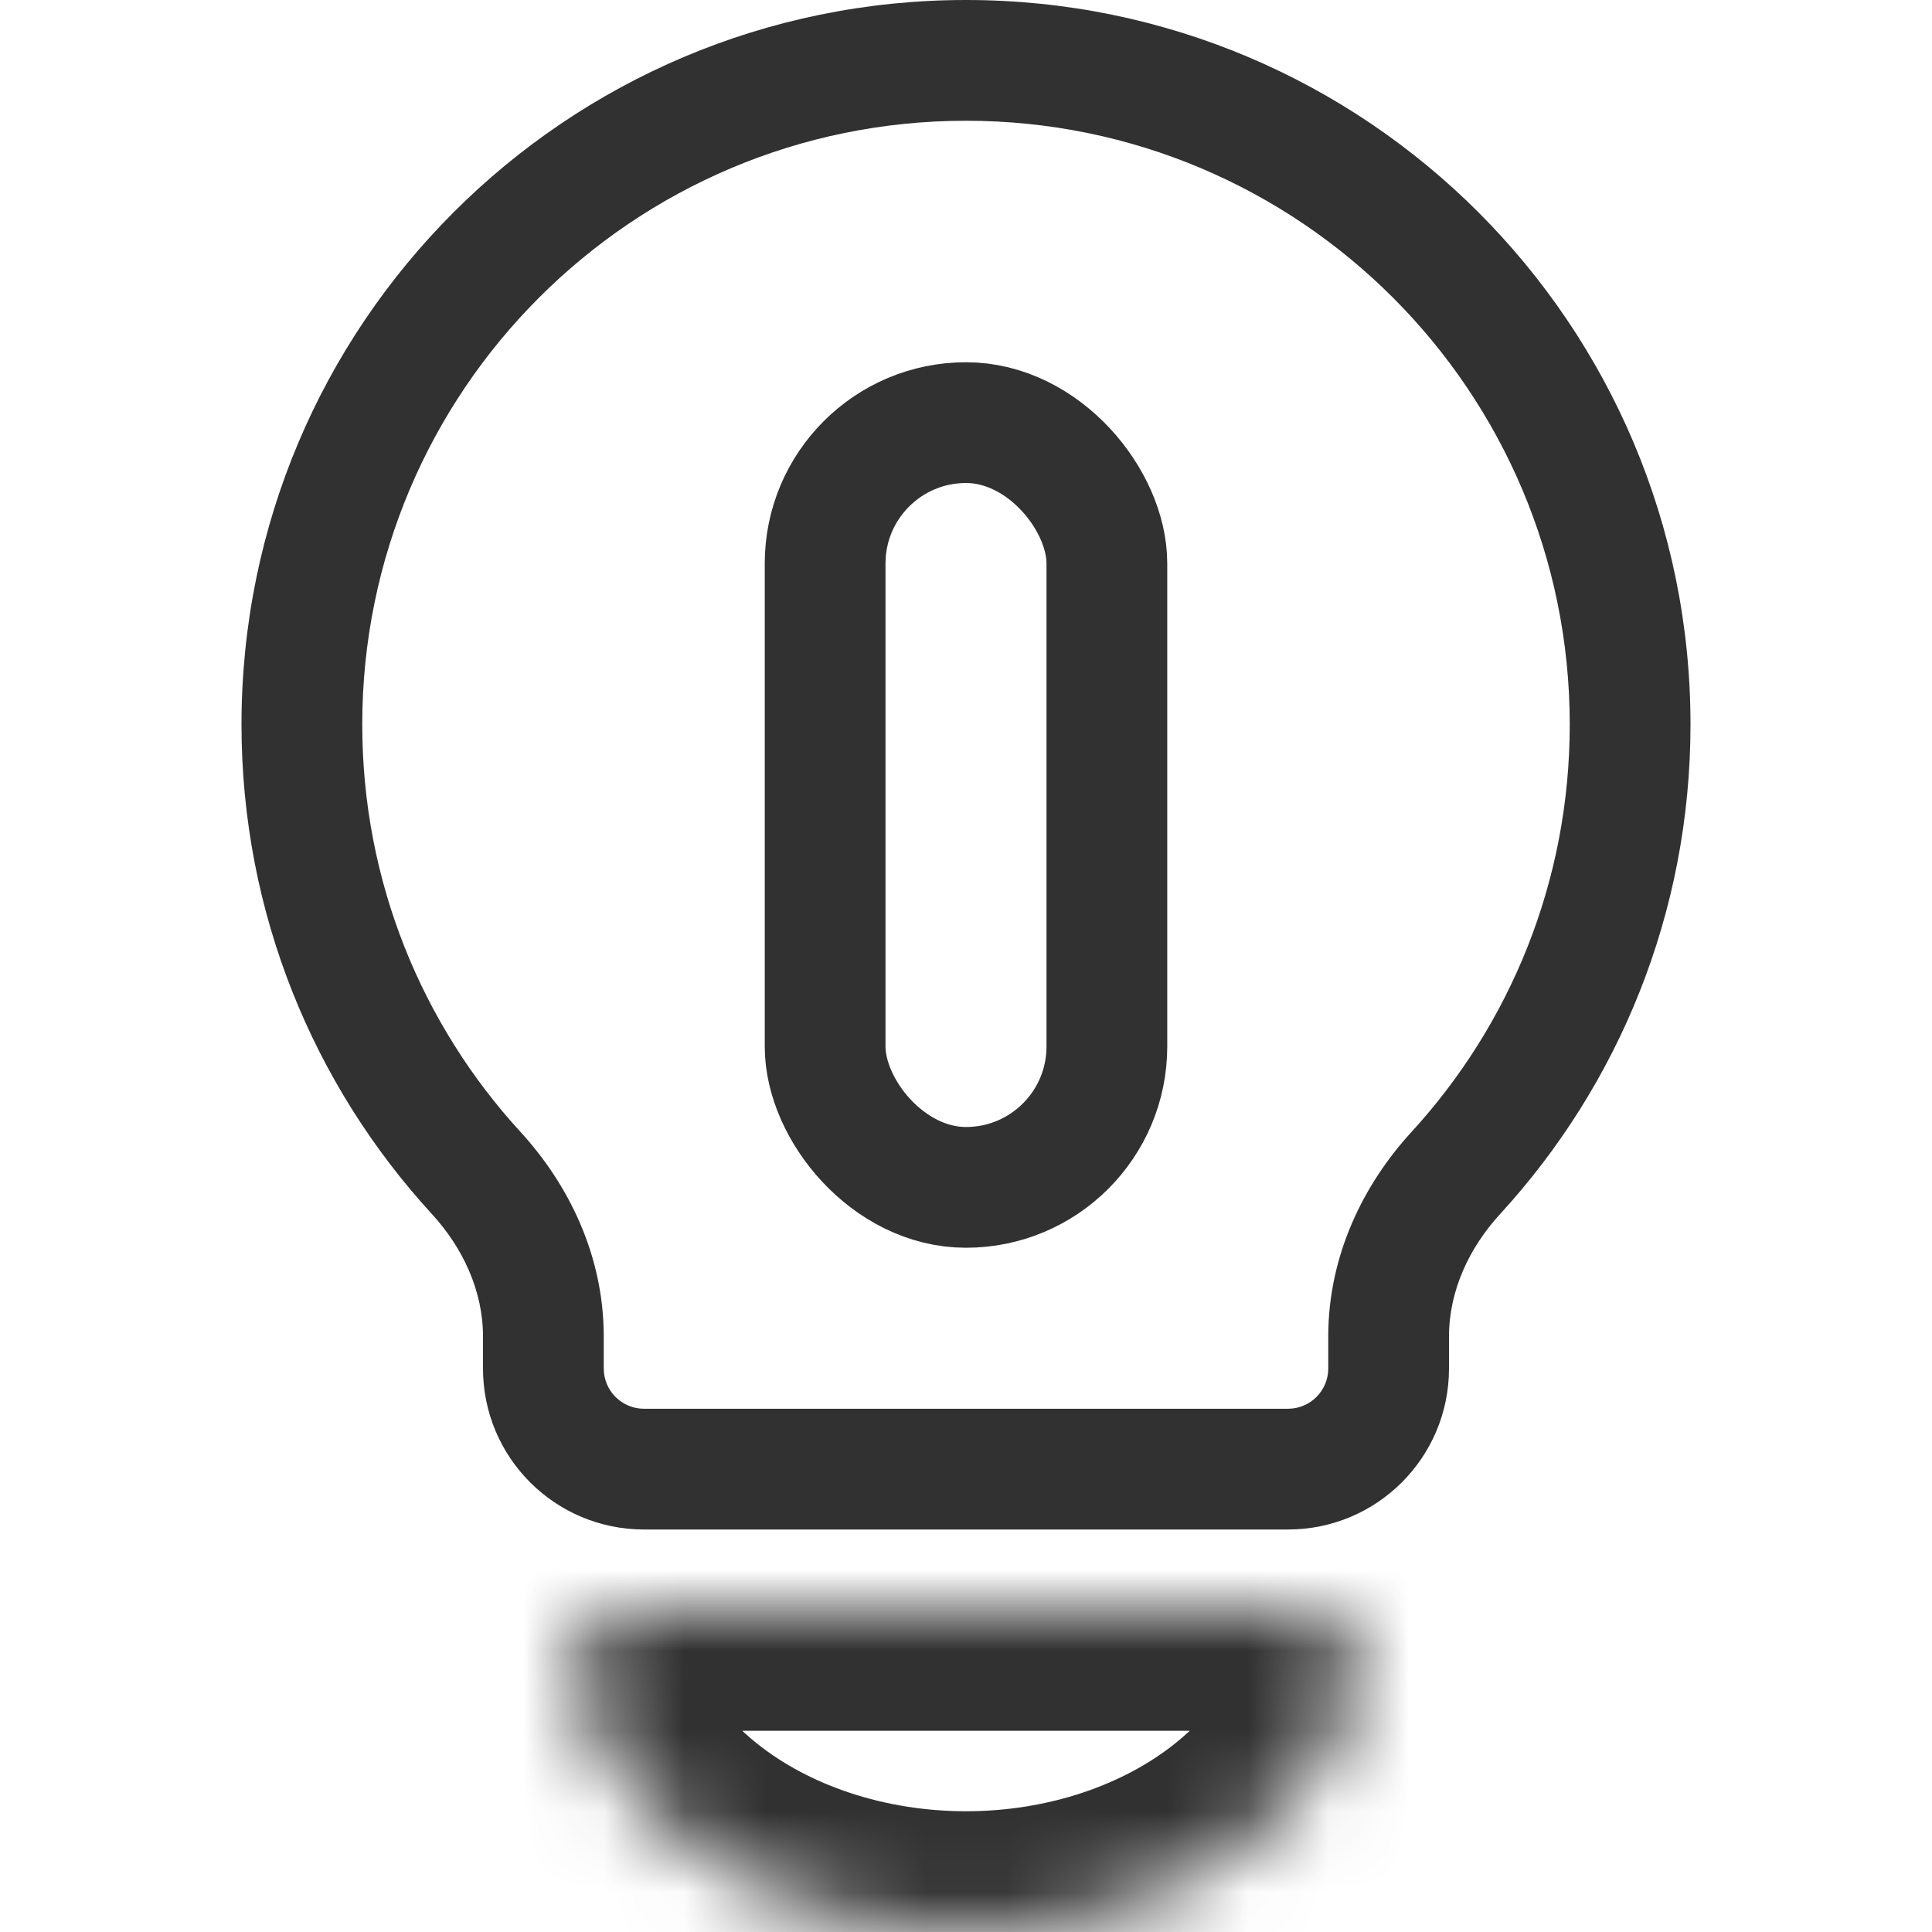
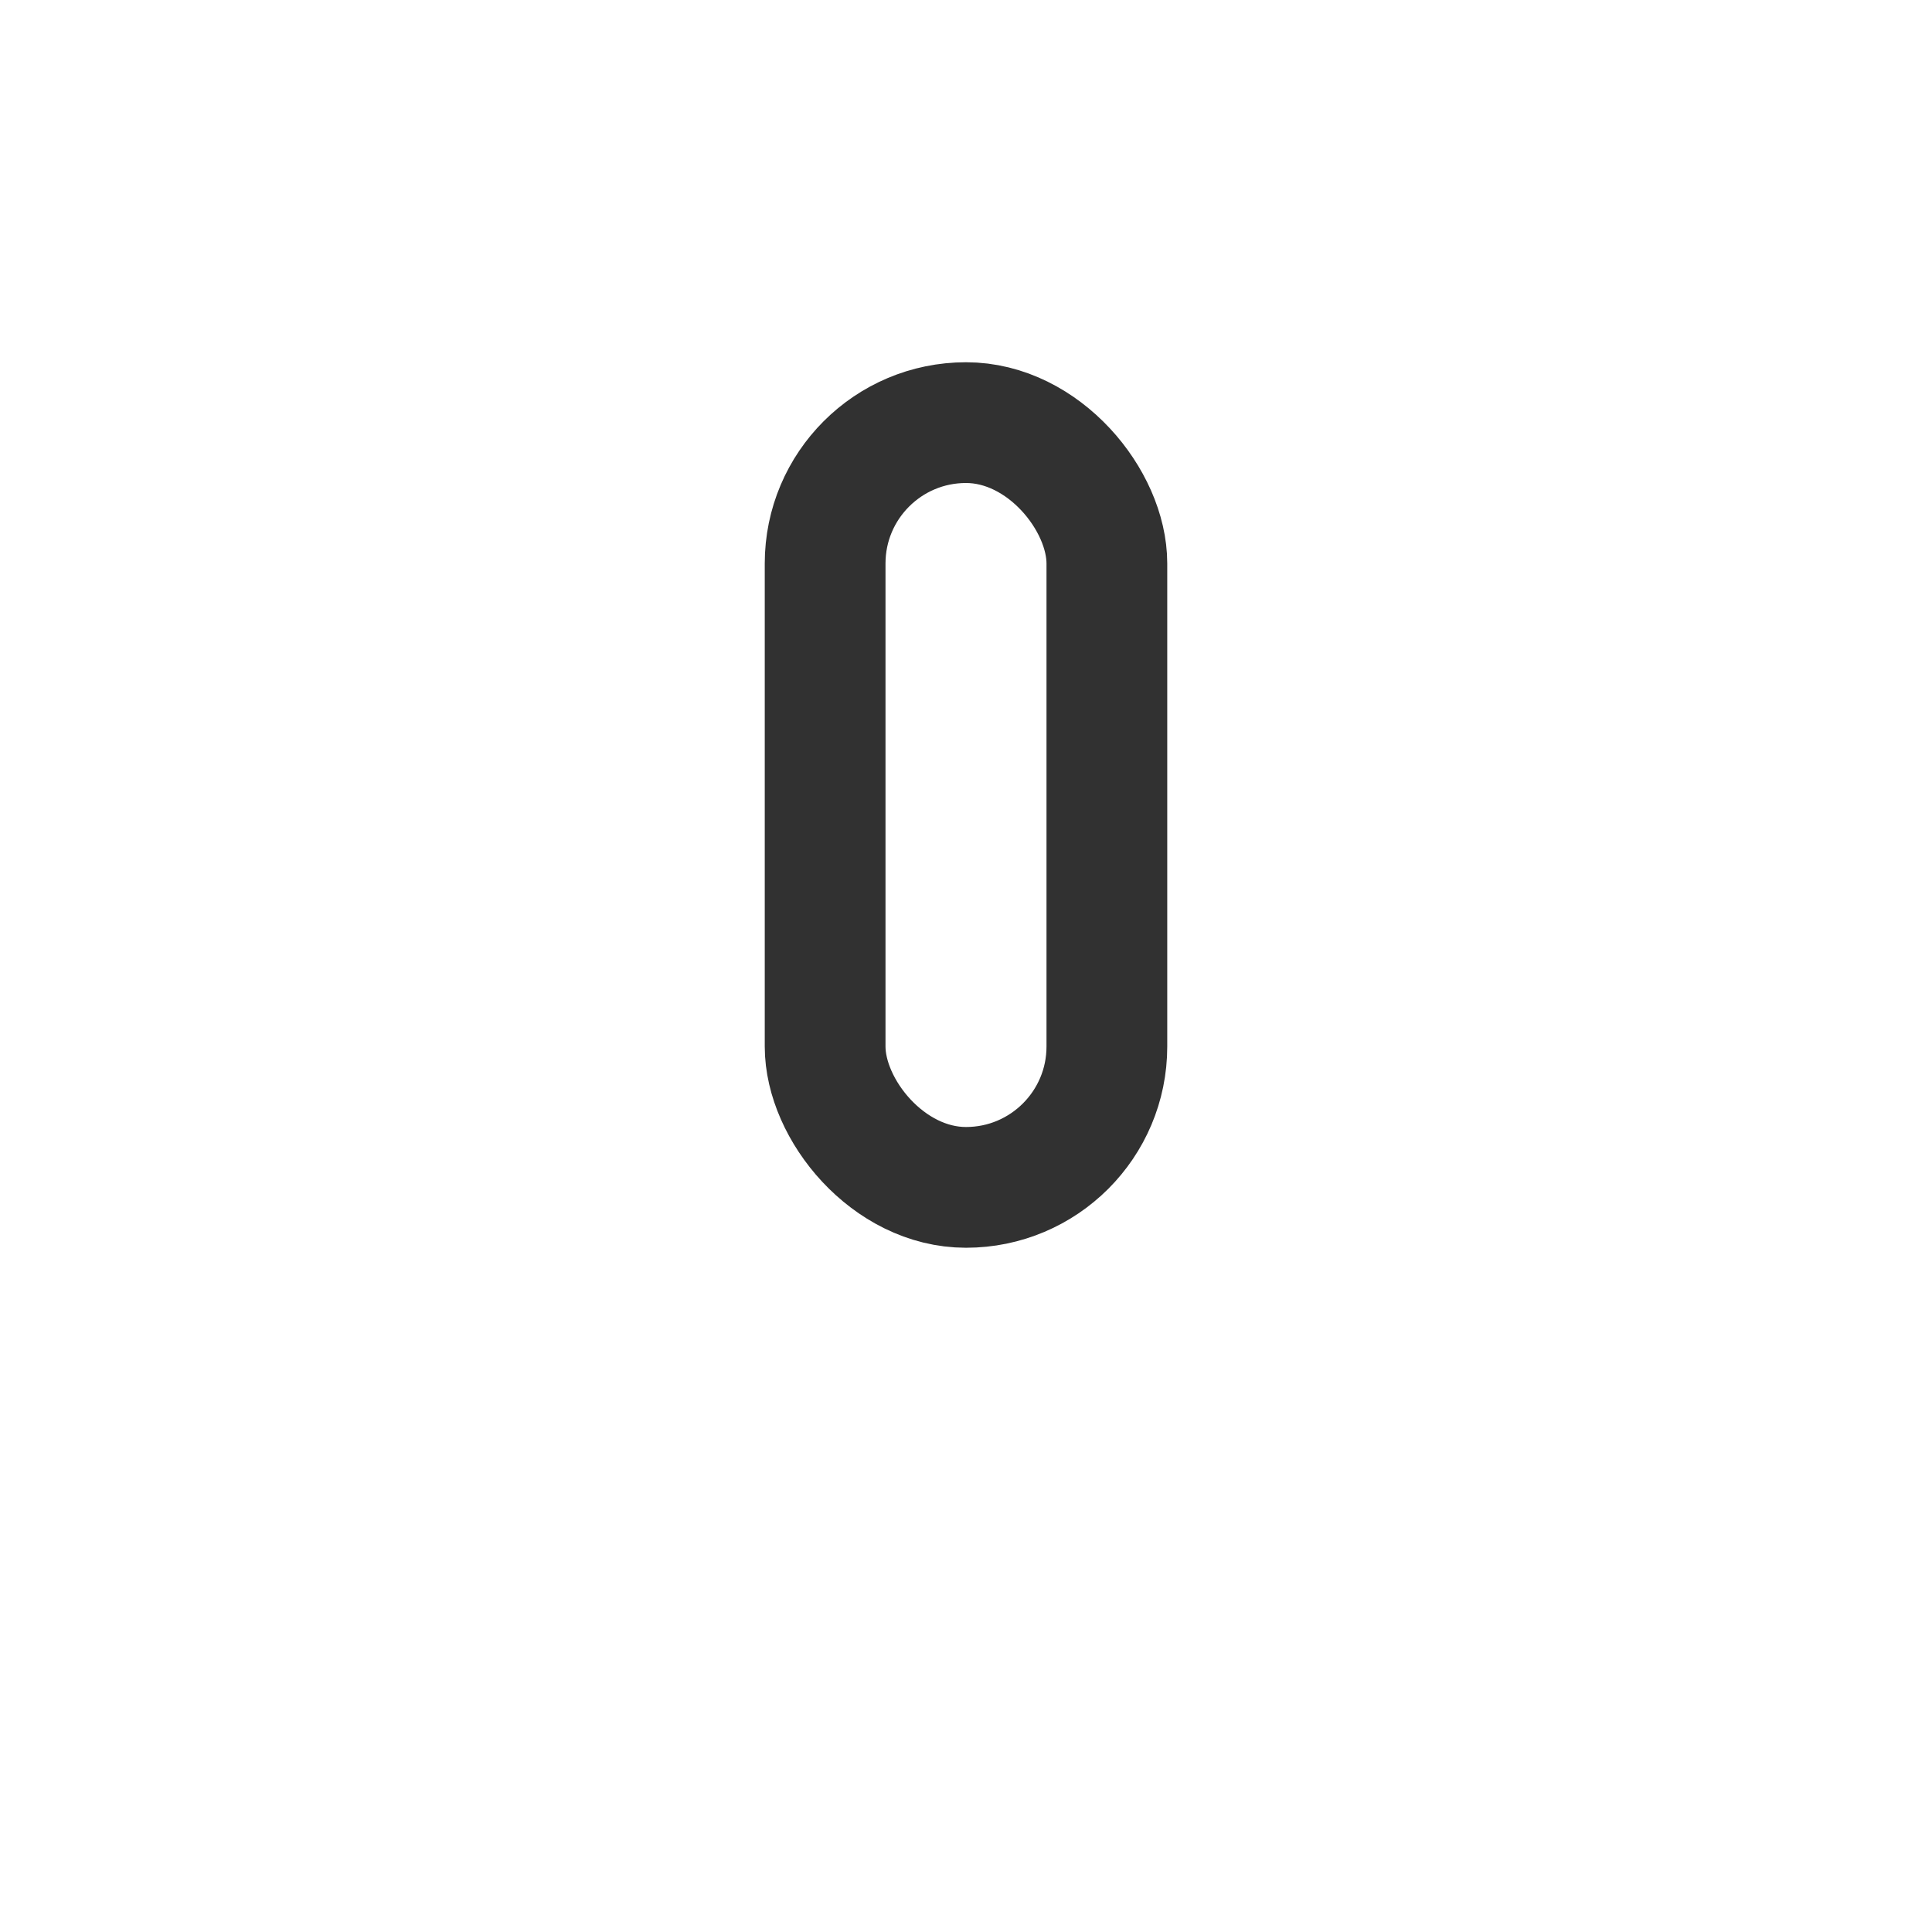
<svg xmlns="http://www.w3.org/2000/svg" width="24" height="24" viewBox="0 0 24 24" fill="none">
-   <path fill-rule="evenodd" clip-rule="evenodd" d="M17.53 14.066C18.755 12.731 19.5 10.954 19.5 9C19.5 4.858 16.142 1.5 12 1.5C7.858 1.5 4.5 4.858 4.5 9C4.5 10.954 5.245 12.731 6.47 14.066C7.053 14.703 7.5 15.584 7.5 16.602V17C7.5 17.276 7.724 17.5 8 17.5H16C16.276 17.5 16.5 17.276 16.5 17V16.602C16.5 15.584 16.947 14.703 17.53 14.066ZM18.636 15.08C18.251 15.499 18 16.034 18 16.602V17C18 18.105 17.105 19 16 19H8C6.895 19 6 18.105 6 17V16.602C6 16.034 5.749 15.499 5.364 15.08C3.896 13.479 3 11.344 3 9C3 4.029 7.029 0 12 0C16.971 0 21 4.029 21 9C21 11.344 20.104 13.479 18.636 15.08Z" fill="#313131" />
  <mask id="path-2-inside-1_6048_3" fill="white">
-     <path d="M16 20C16.552 20 17.013 20.458 16.846 20.984C16.627 21.676 16.177 22.315 15.536 22.828C14.598 23.579 13.326 24 12 24C10.674 24 9.402 23.579 8.464 22.828C7.823 22.315 7.373 21.676 7.154 20.984C6.987 20.458 7.448 20 8 20L12 20H16Z" />
-   </mask>
-   <path d="M16 20C16.552 20 17.013 20.458 16.846 20.984C16.627 21.676 16.177 22.315 15.536 22.828C14.598 23.579 13.326 24 12 24C10.674 24 9.402 23.579 8.464 22.828C7.823 22.315 7.373 21.676 7.154 20.984C6.987 20.458 7.448 20 8 20L12 20H16Z" stroke="#313131" stroke-width="3" mask="url(#path-2-inside-1_6048_3)" />
+     </mask>
  <rect x="10.25" y="5.25" width="3.5" height="9.5" rx="1.75" stroke="#313131" stroke-width="1.5" />
</svg>